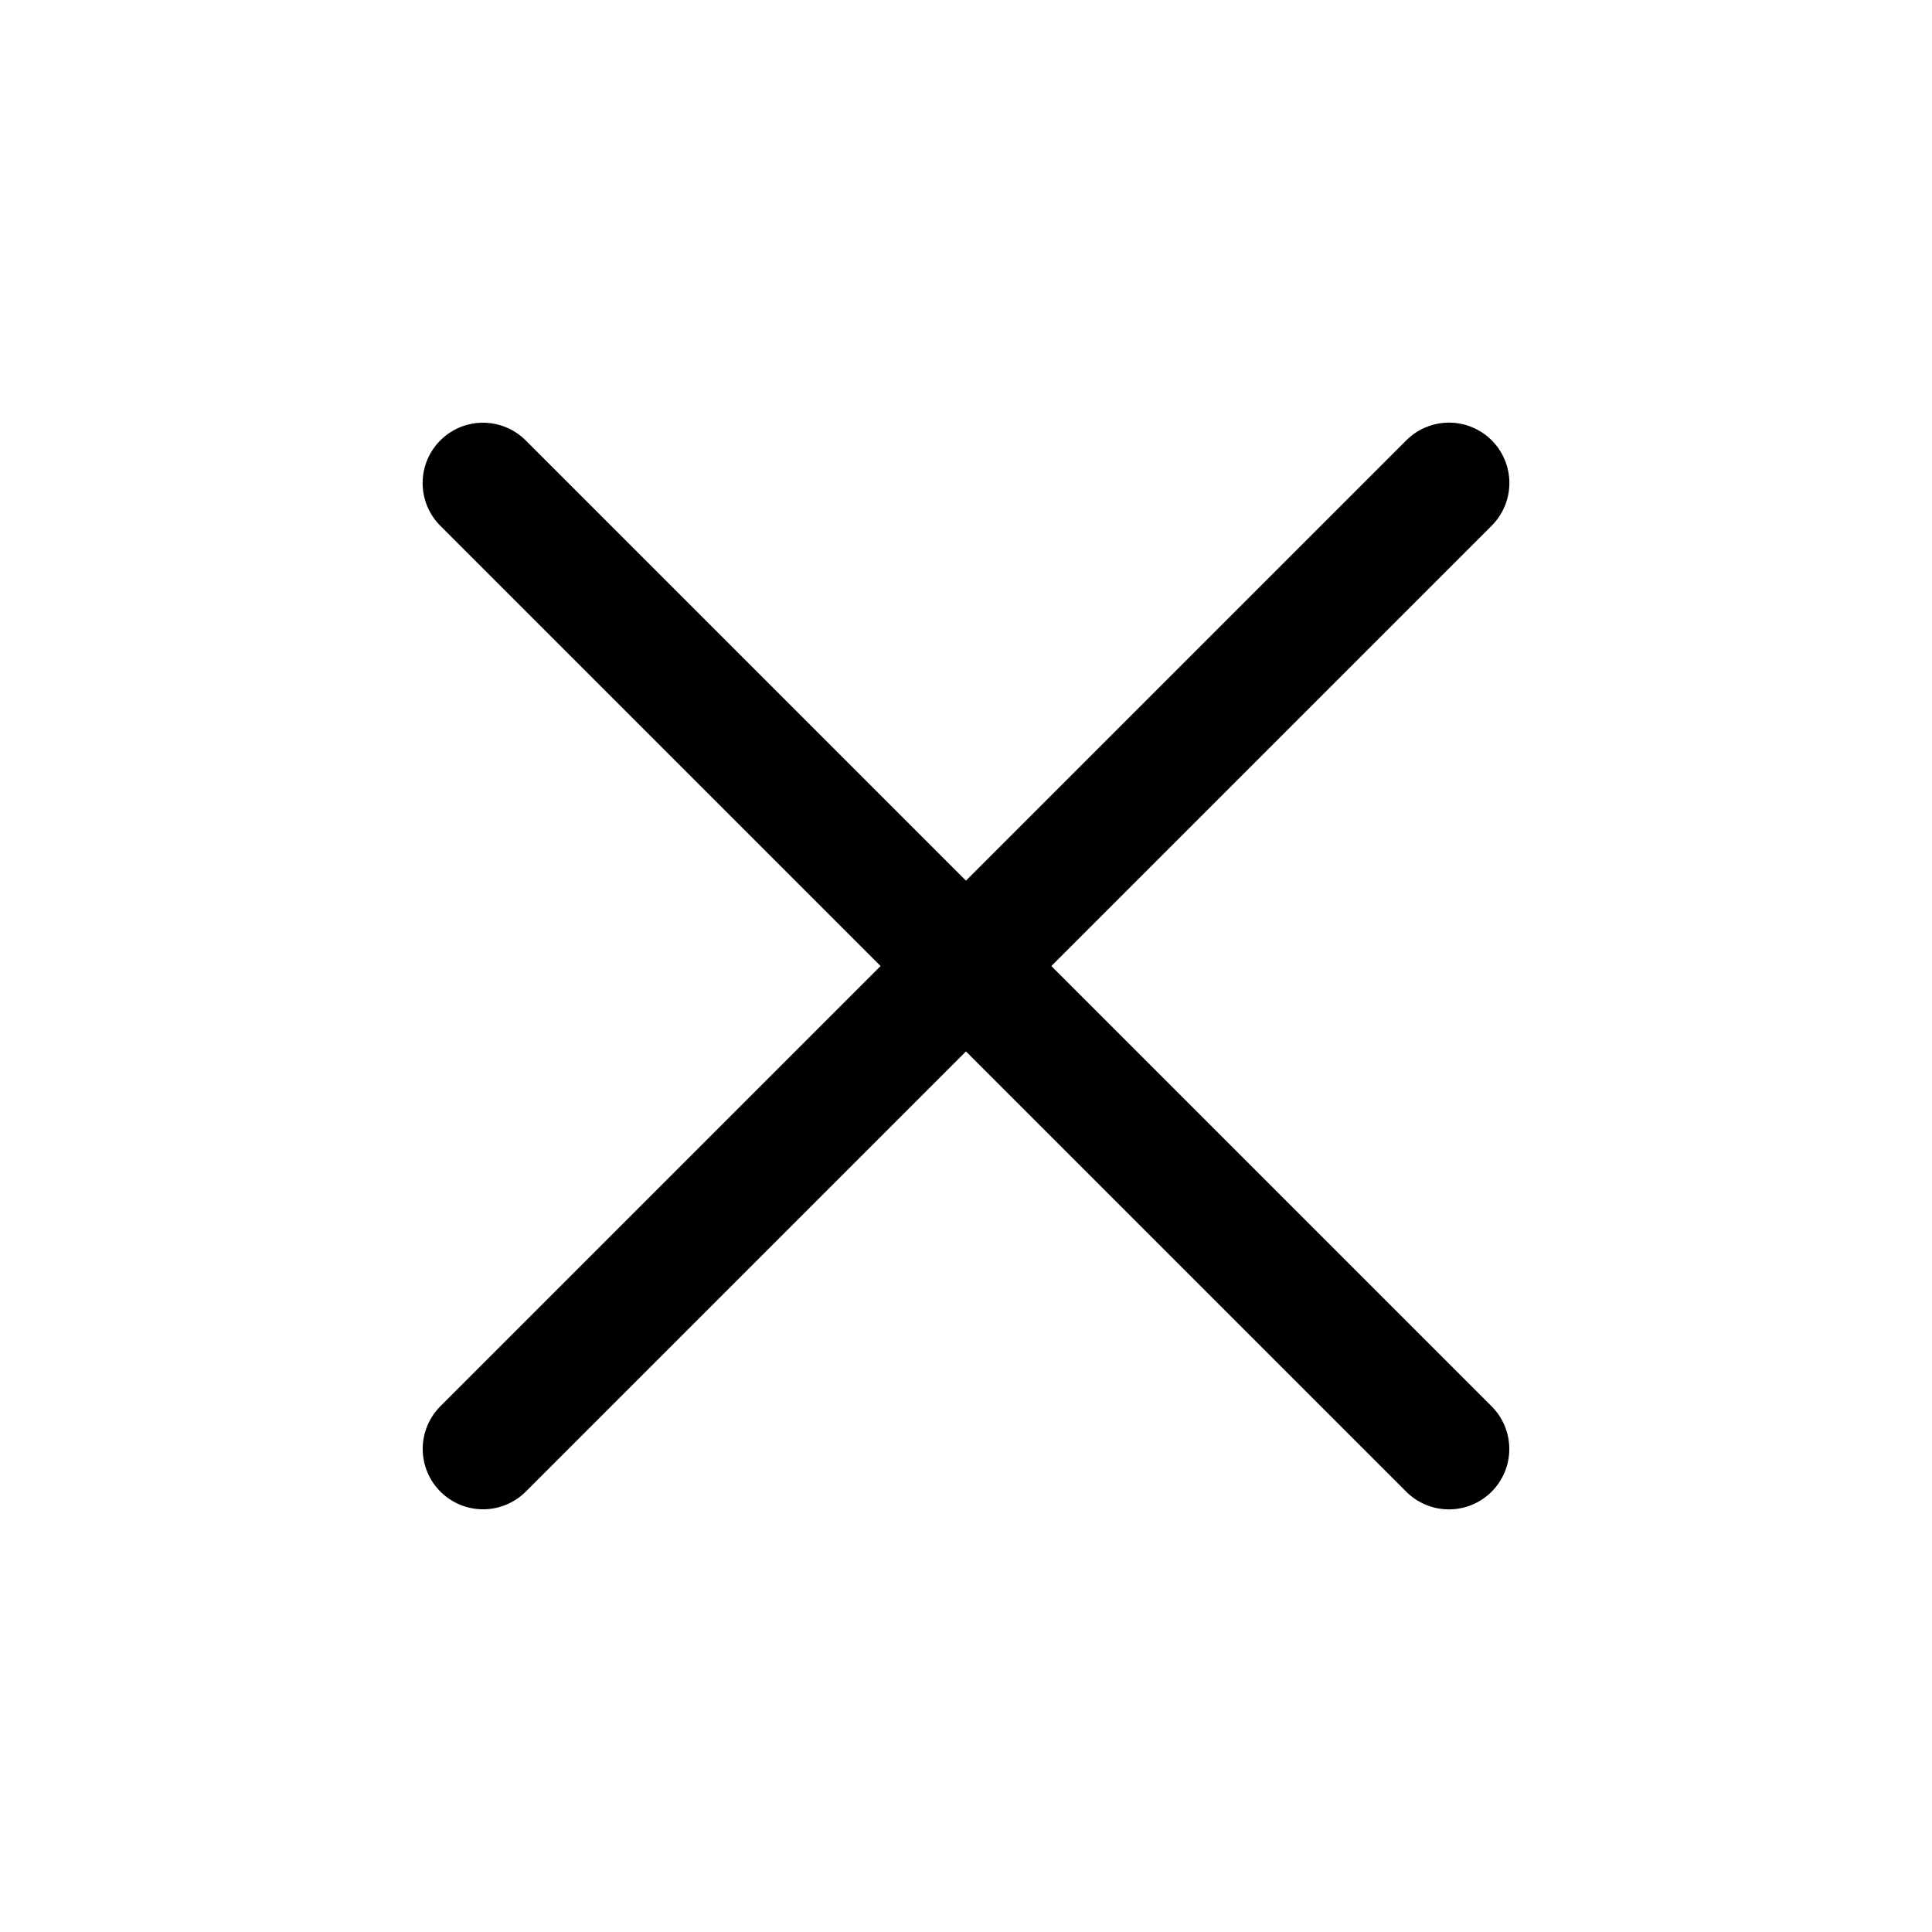
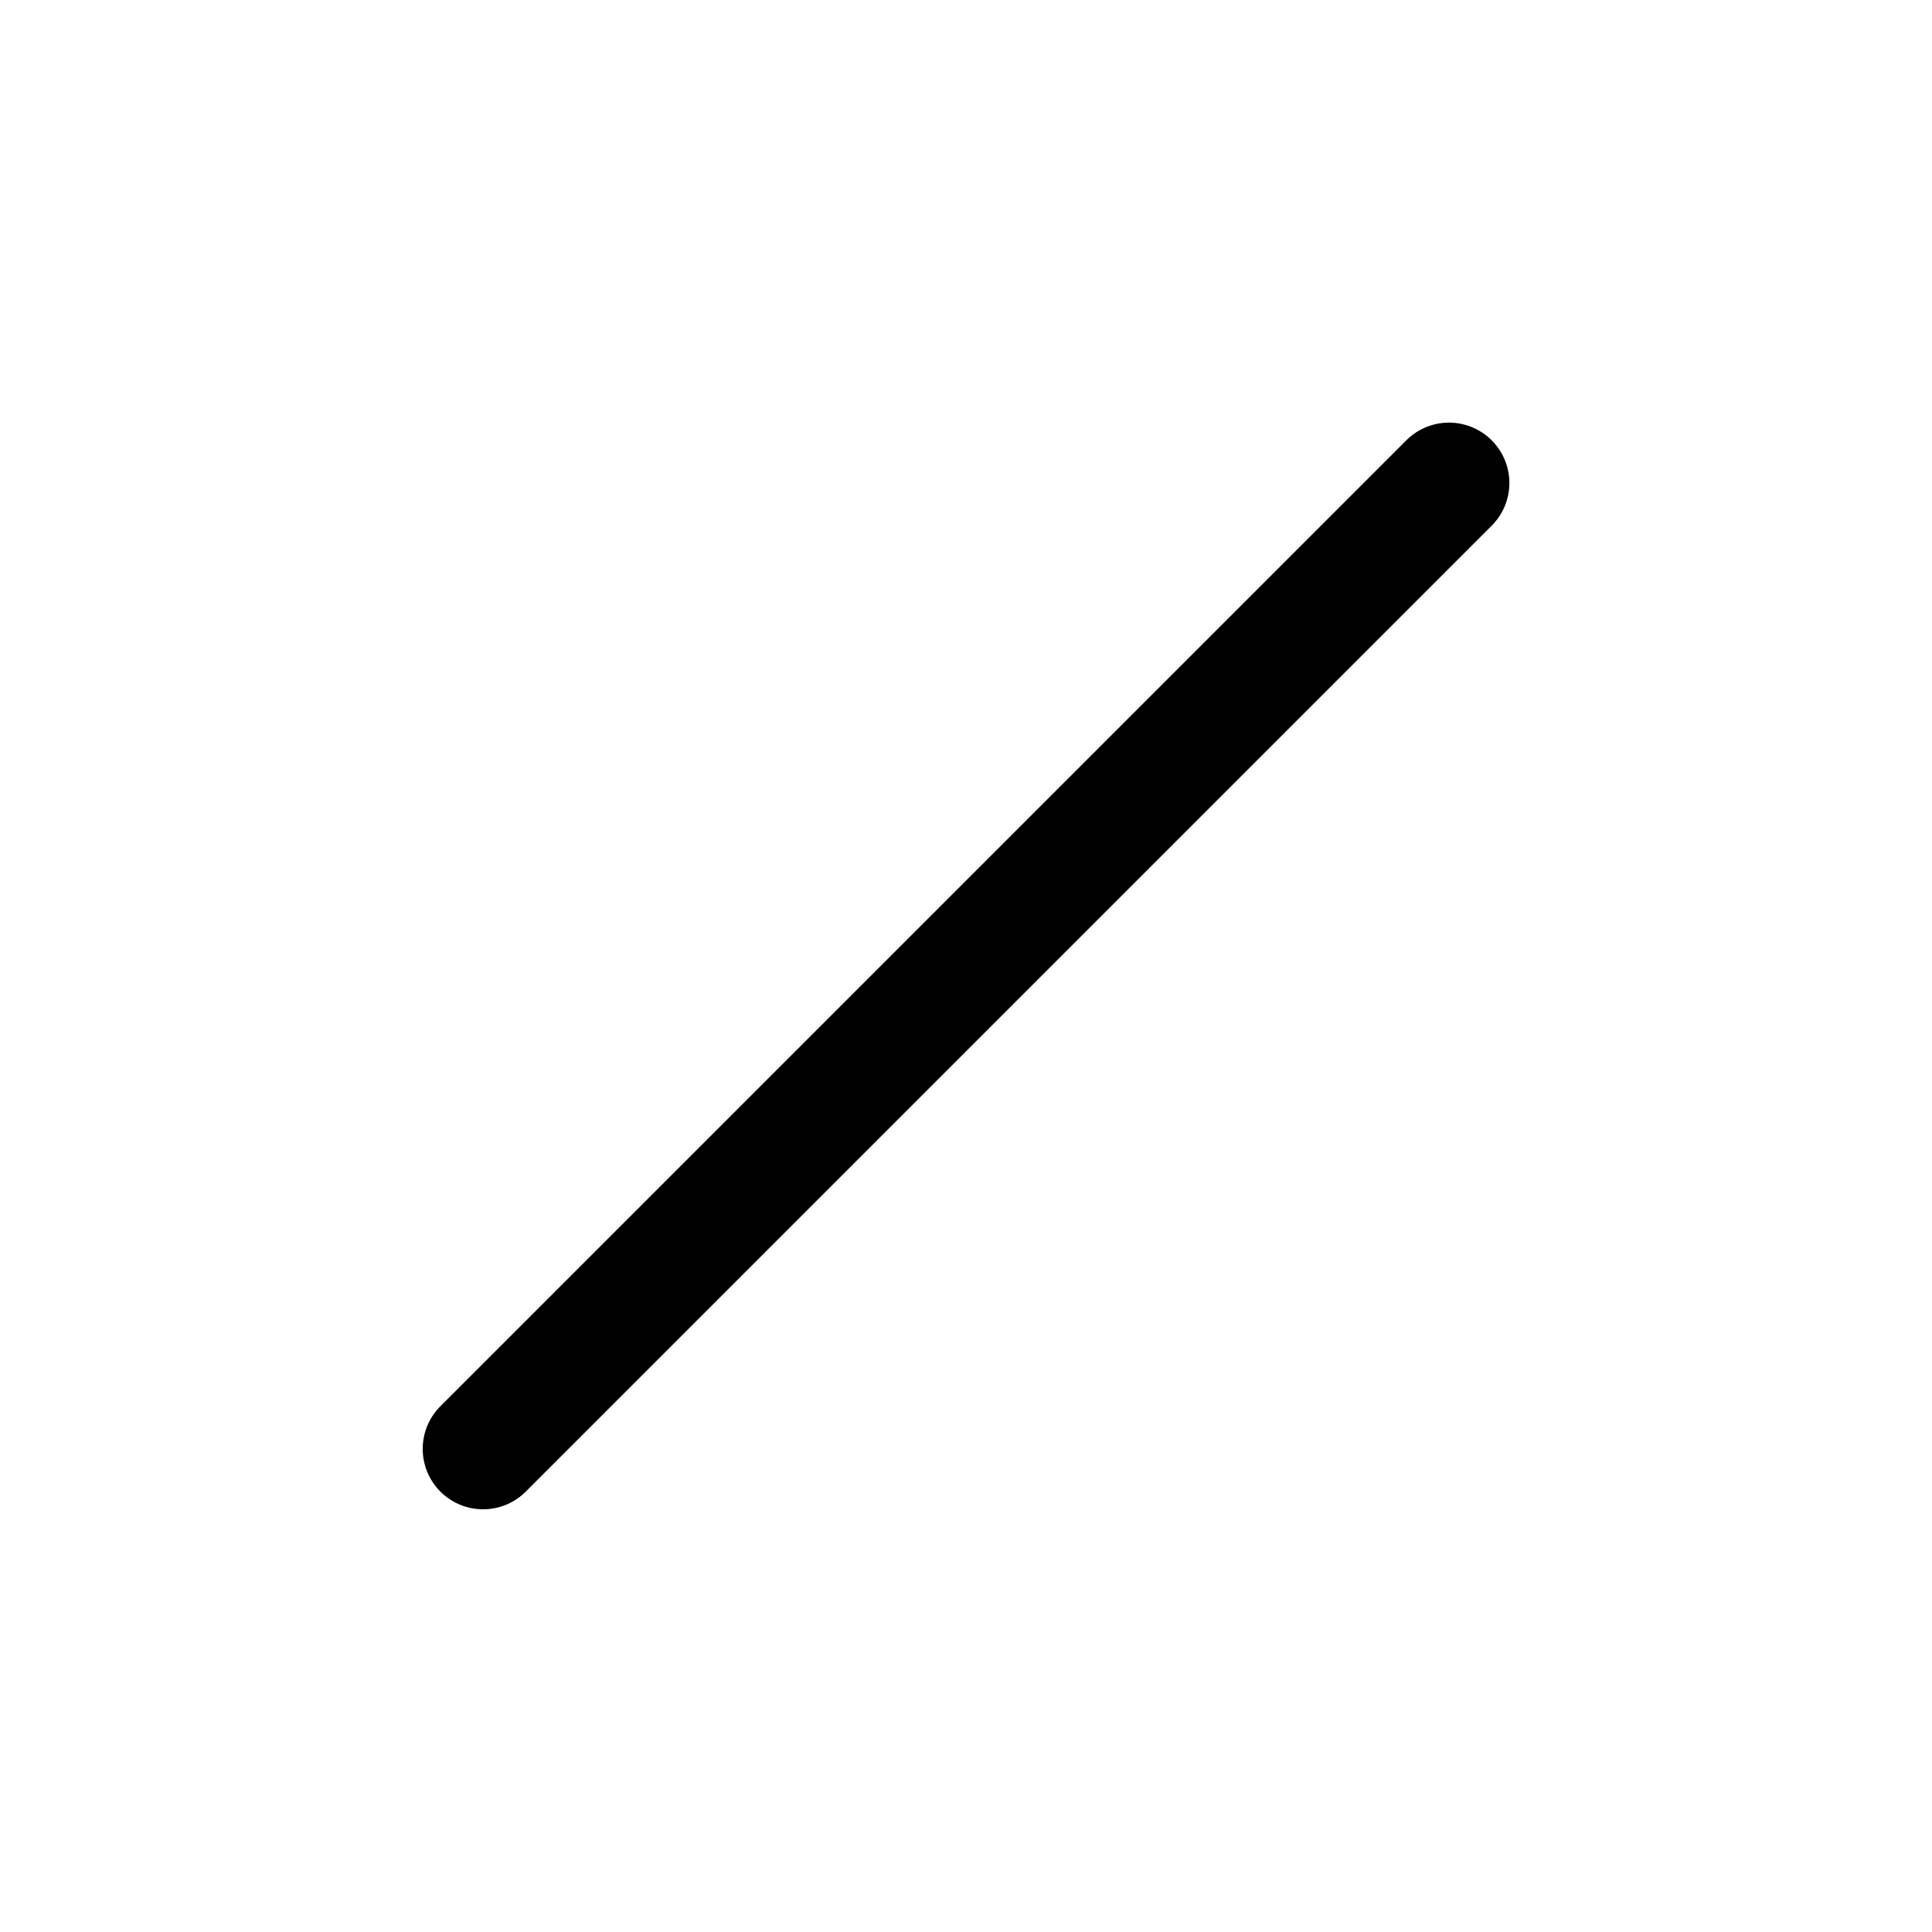
<svg xmlns="http://www.w3.org/2000/svg" viewBox="0 0 24 24" width="24" height="24" color="#000000" fill="none" stroke="currentColor" stroke-width="1.5" stroke-linecap="round" stroke-linejoin="round">
-   <path d="M18 6L6.001 17.999M17.999 18L6 6.001" />
+   <path d="M18 6L6.001 17.999M17.999 18" />
</svg>